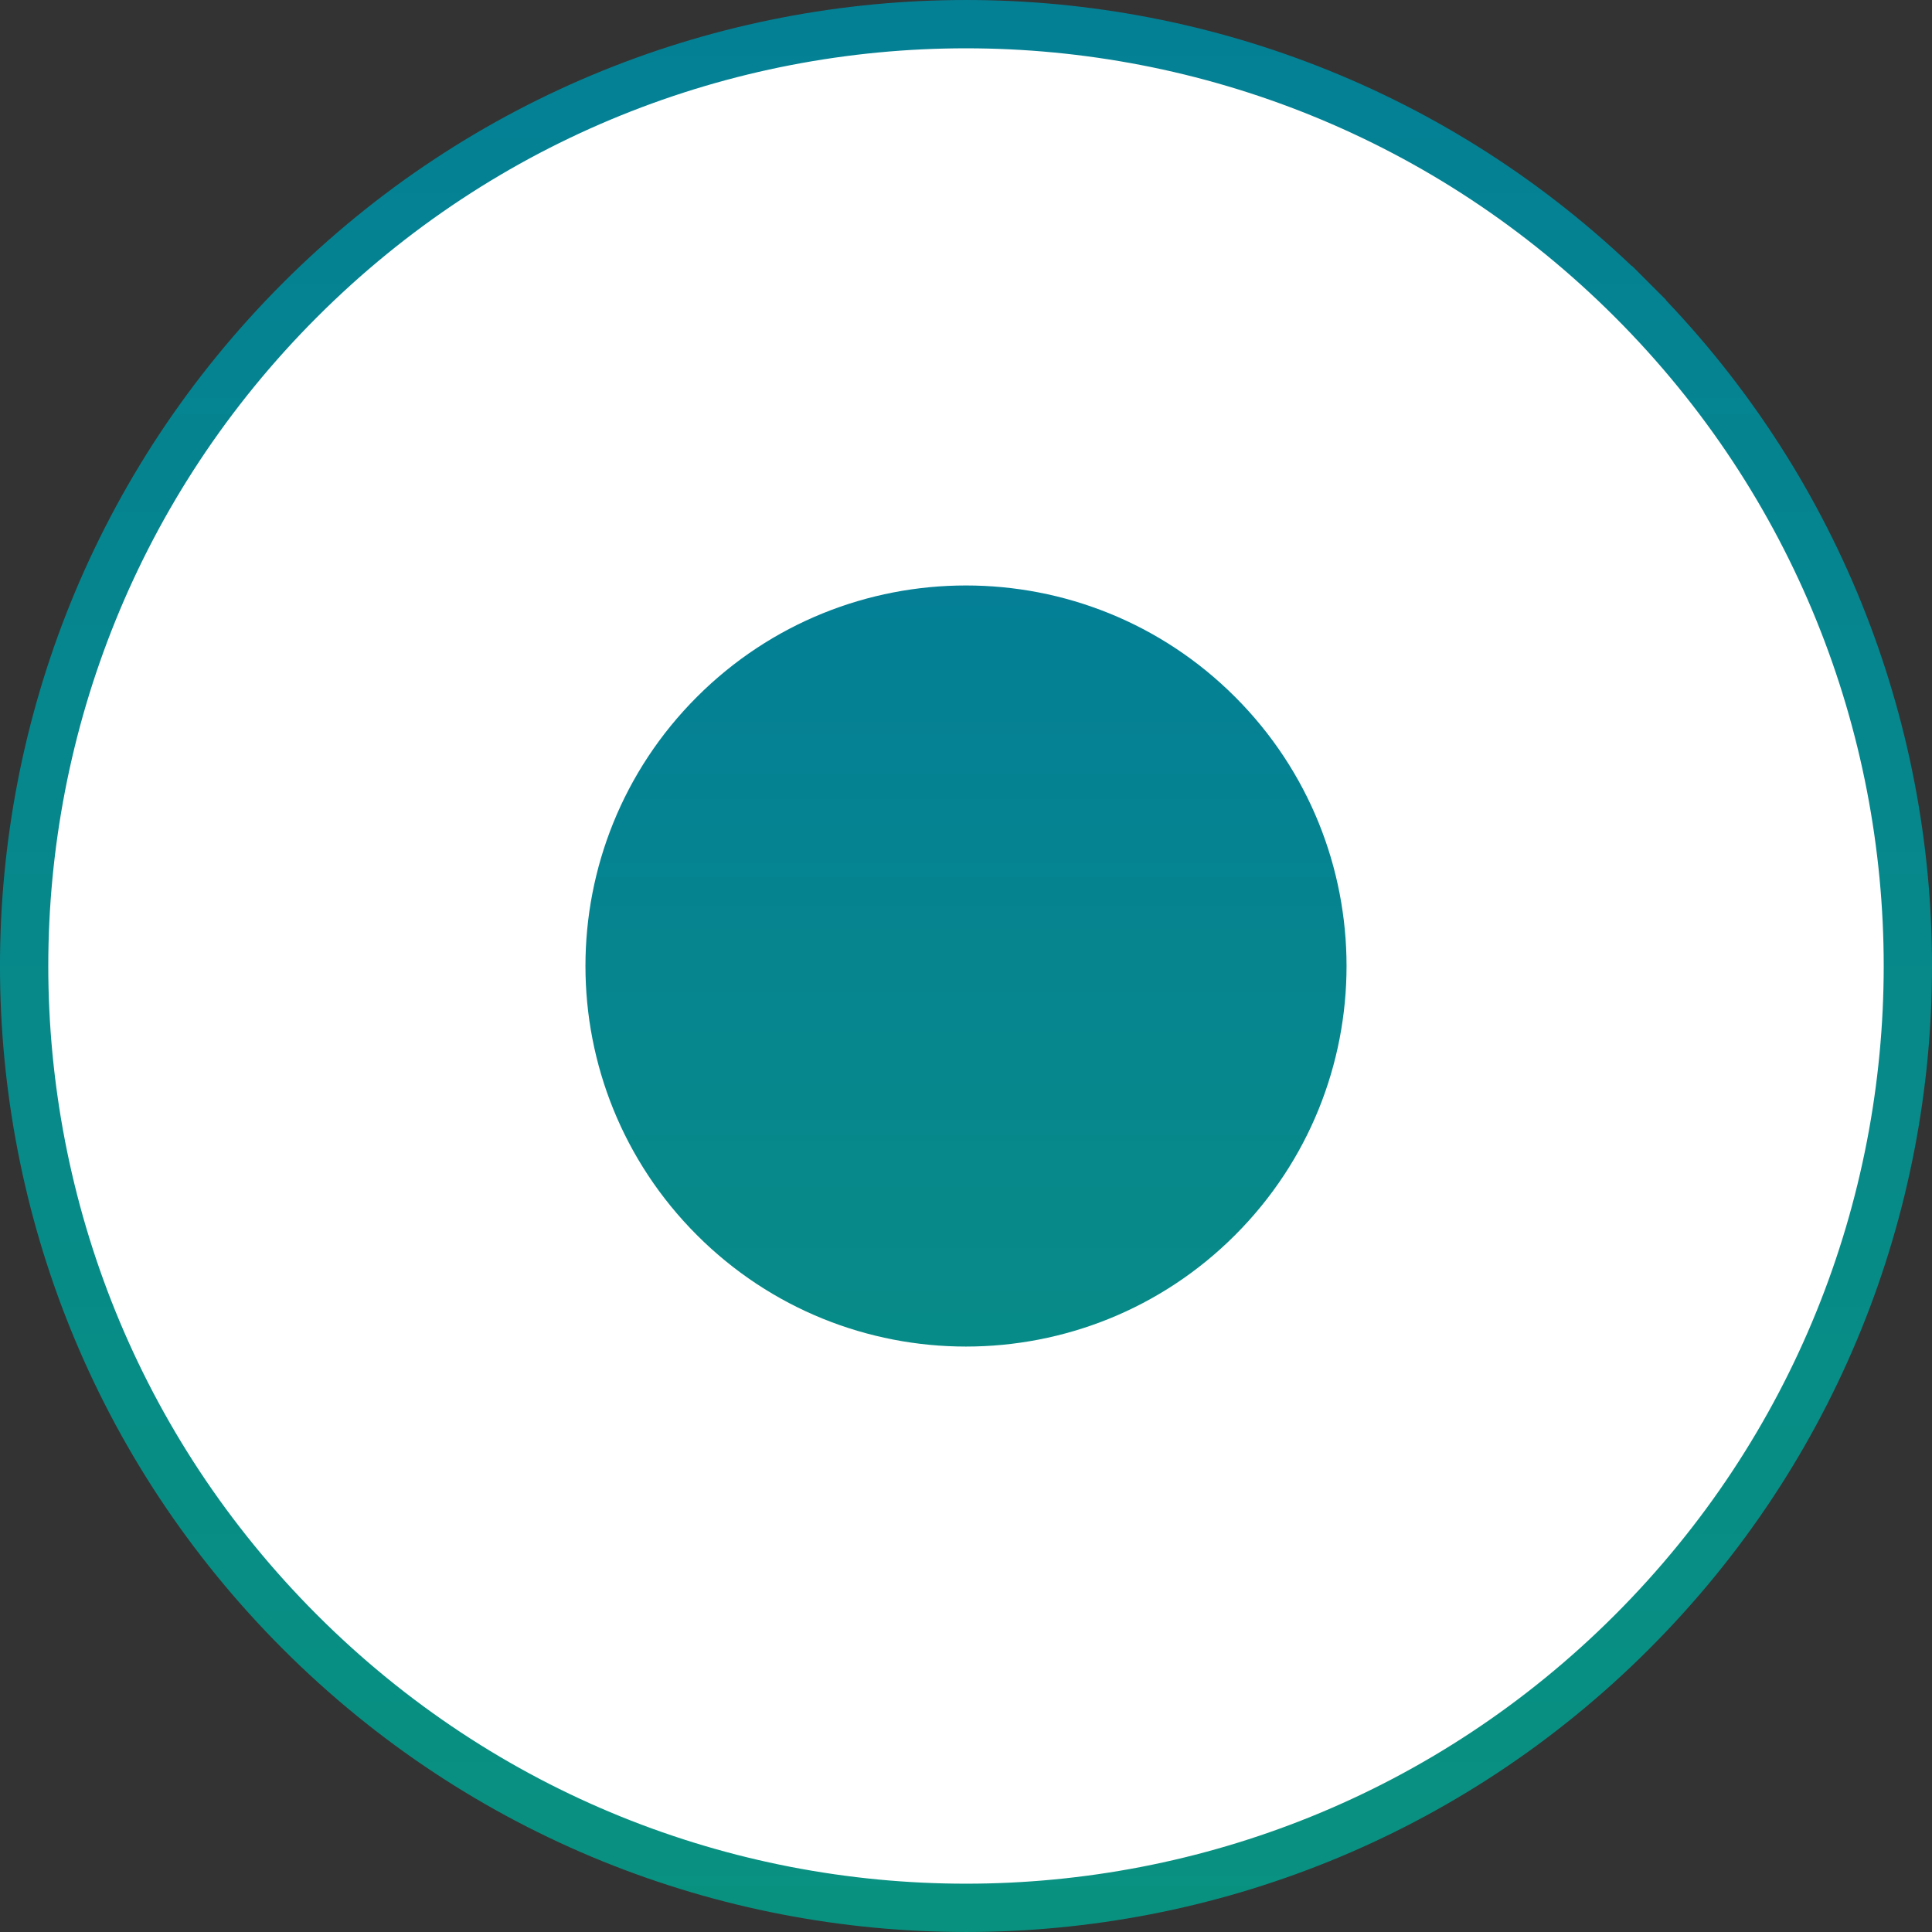
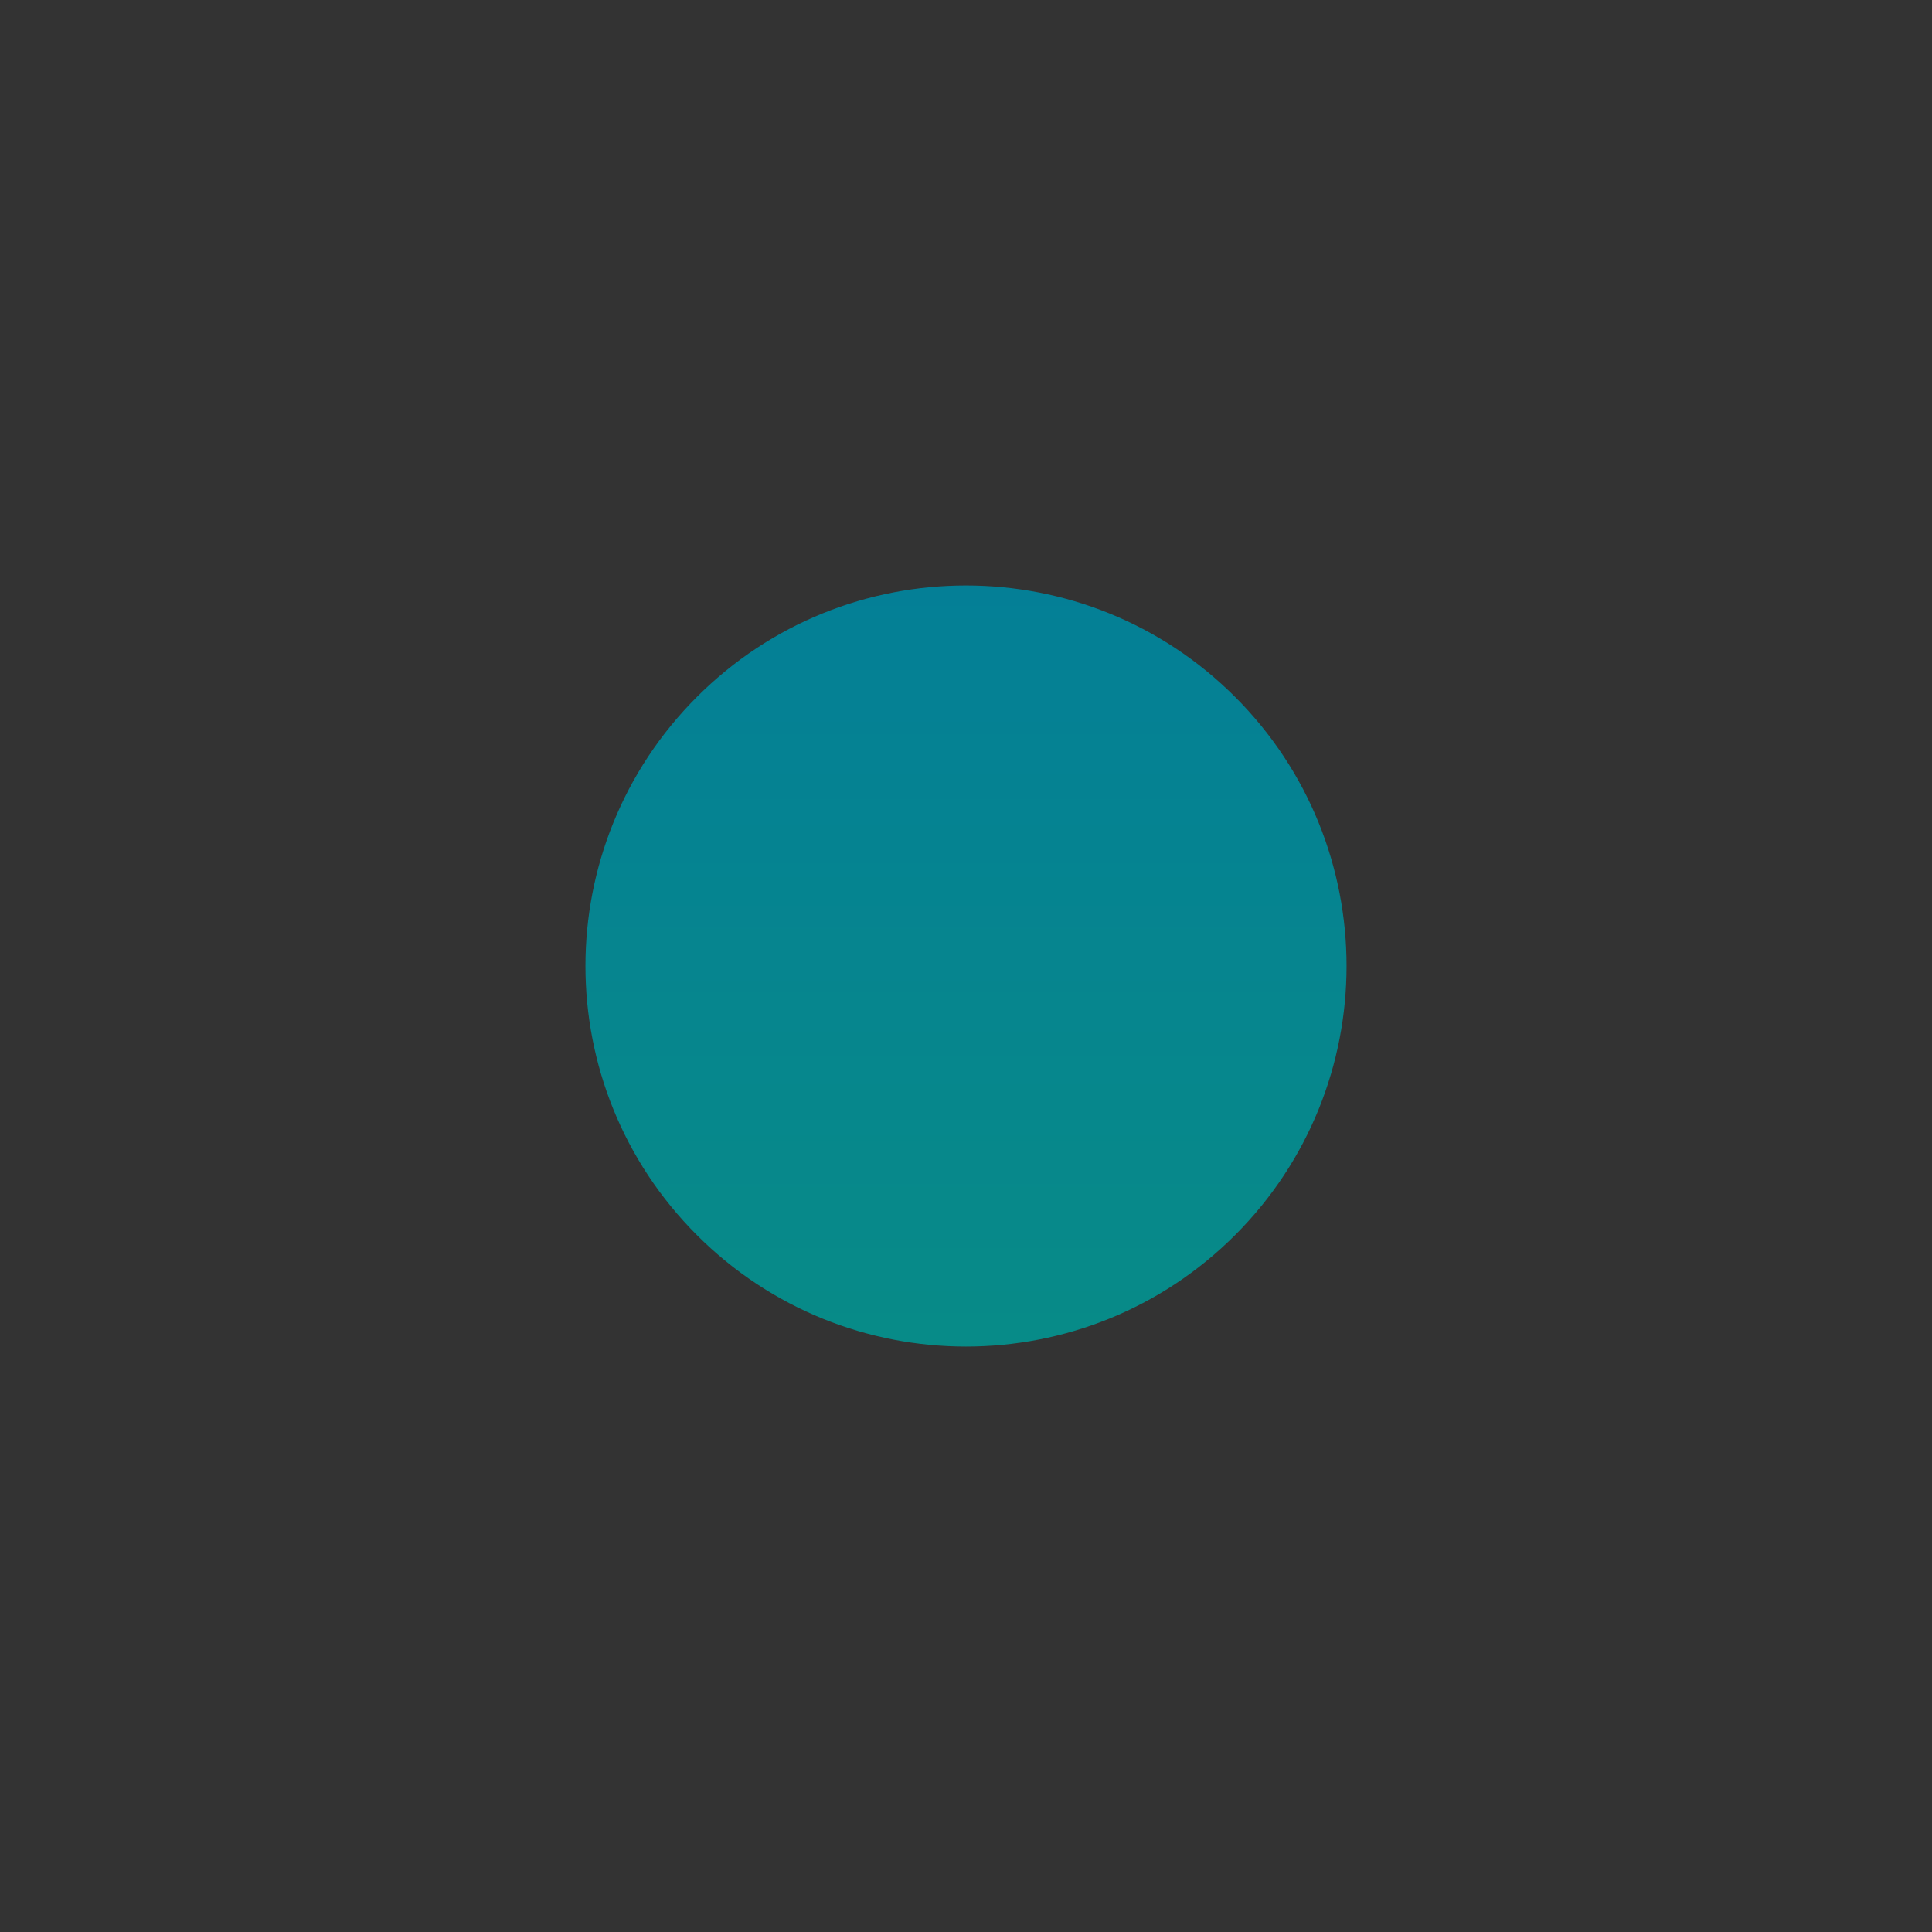
<svg xmlns="http://www.w3.org/2000/svg" width="48" height="48" viewBox="0 0 48 48" fill="none">
  <rect x="0" y="0" width="48" height="48" fill="#333333" stroke="none" />
-   <path d="M40.546 7.453C49.685 16.592 49.685 31.408 40.546 40.547C31.408 49.684 16.591 49.684 7.454 40.547C-1.685 31.408 -1.685 16.592 7.454 7.453C16.591 -1.684 31.408 -1.684 40.546 7.453C40.546 7.453 40.546 7.453 40.546 7.453ZM40.546 7.453L40.97 7.029L40.546 7.453Z" fill="white" stroke="url(#paint0_linear)" stroke-width="1.2" />
  <path fill-rule="evenodd" clip-rule="evenodd" d="M30.685 30.686C34.378 26.993 34.378 21.007 30.685 17.314C26.993 13.623 21.006 13.623 17.315 17.314C13.622 21.007 13.622 26.993 17.315 30.686C21.006 34.378 26.993 34.378 30.685 30.686Z" fill="url(#paint1_linear)" />
  <defs>
    <linearGradient id="paint0_linear" x1="24" y1="48" x2="24" y2="0" gradientUnits="userSpaceOnUse">
      <stop stop-color="#099180" />
      <stop offset="1" stop-color="#048095" />
    </linearGradient>
    <linearGradient id="paint1_linear" x1="24" y1="42.981" x2="24" y2="-9.672" gradientUnits="userSpaceOnUse">
      <stop stop-color="#099180" />
      <stop offset="1" stop-color="#0070A9" />
    </linearGradient>
  </defs>
</svg>